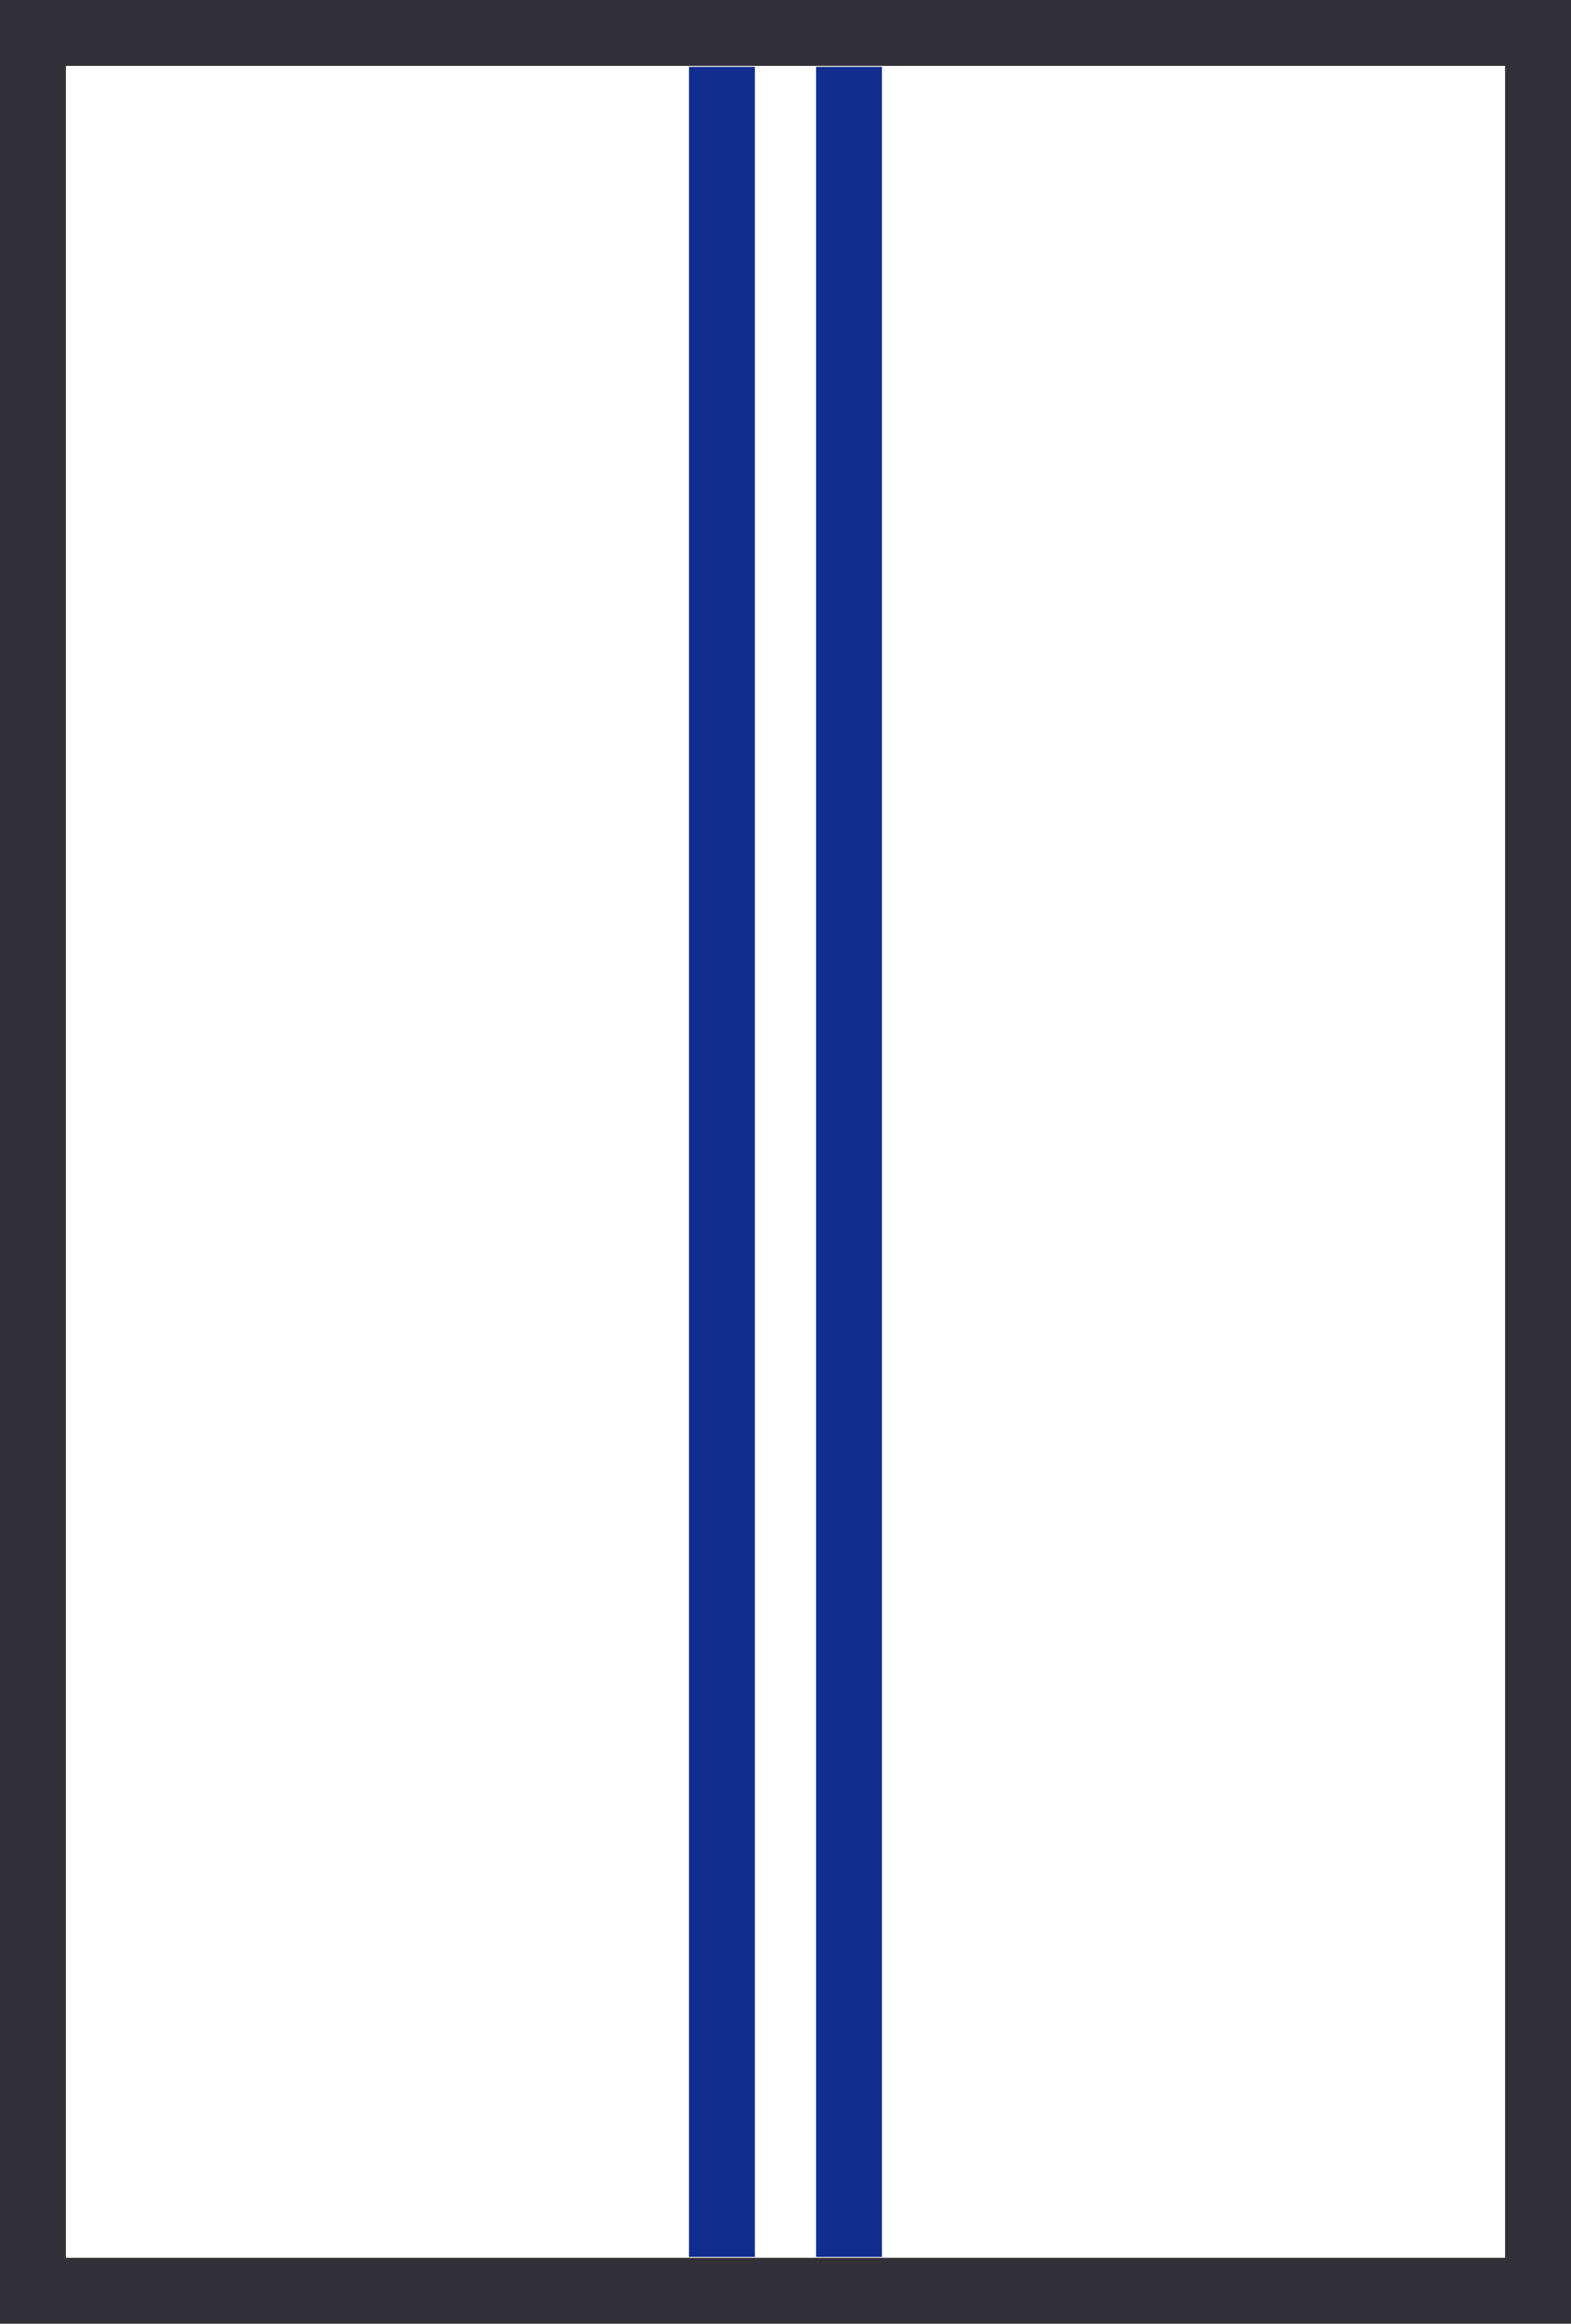
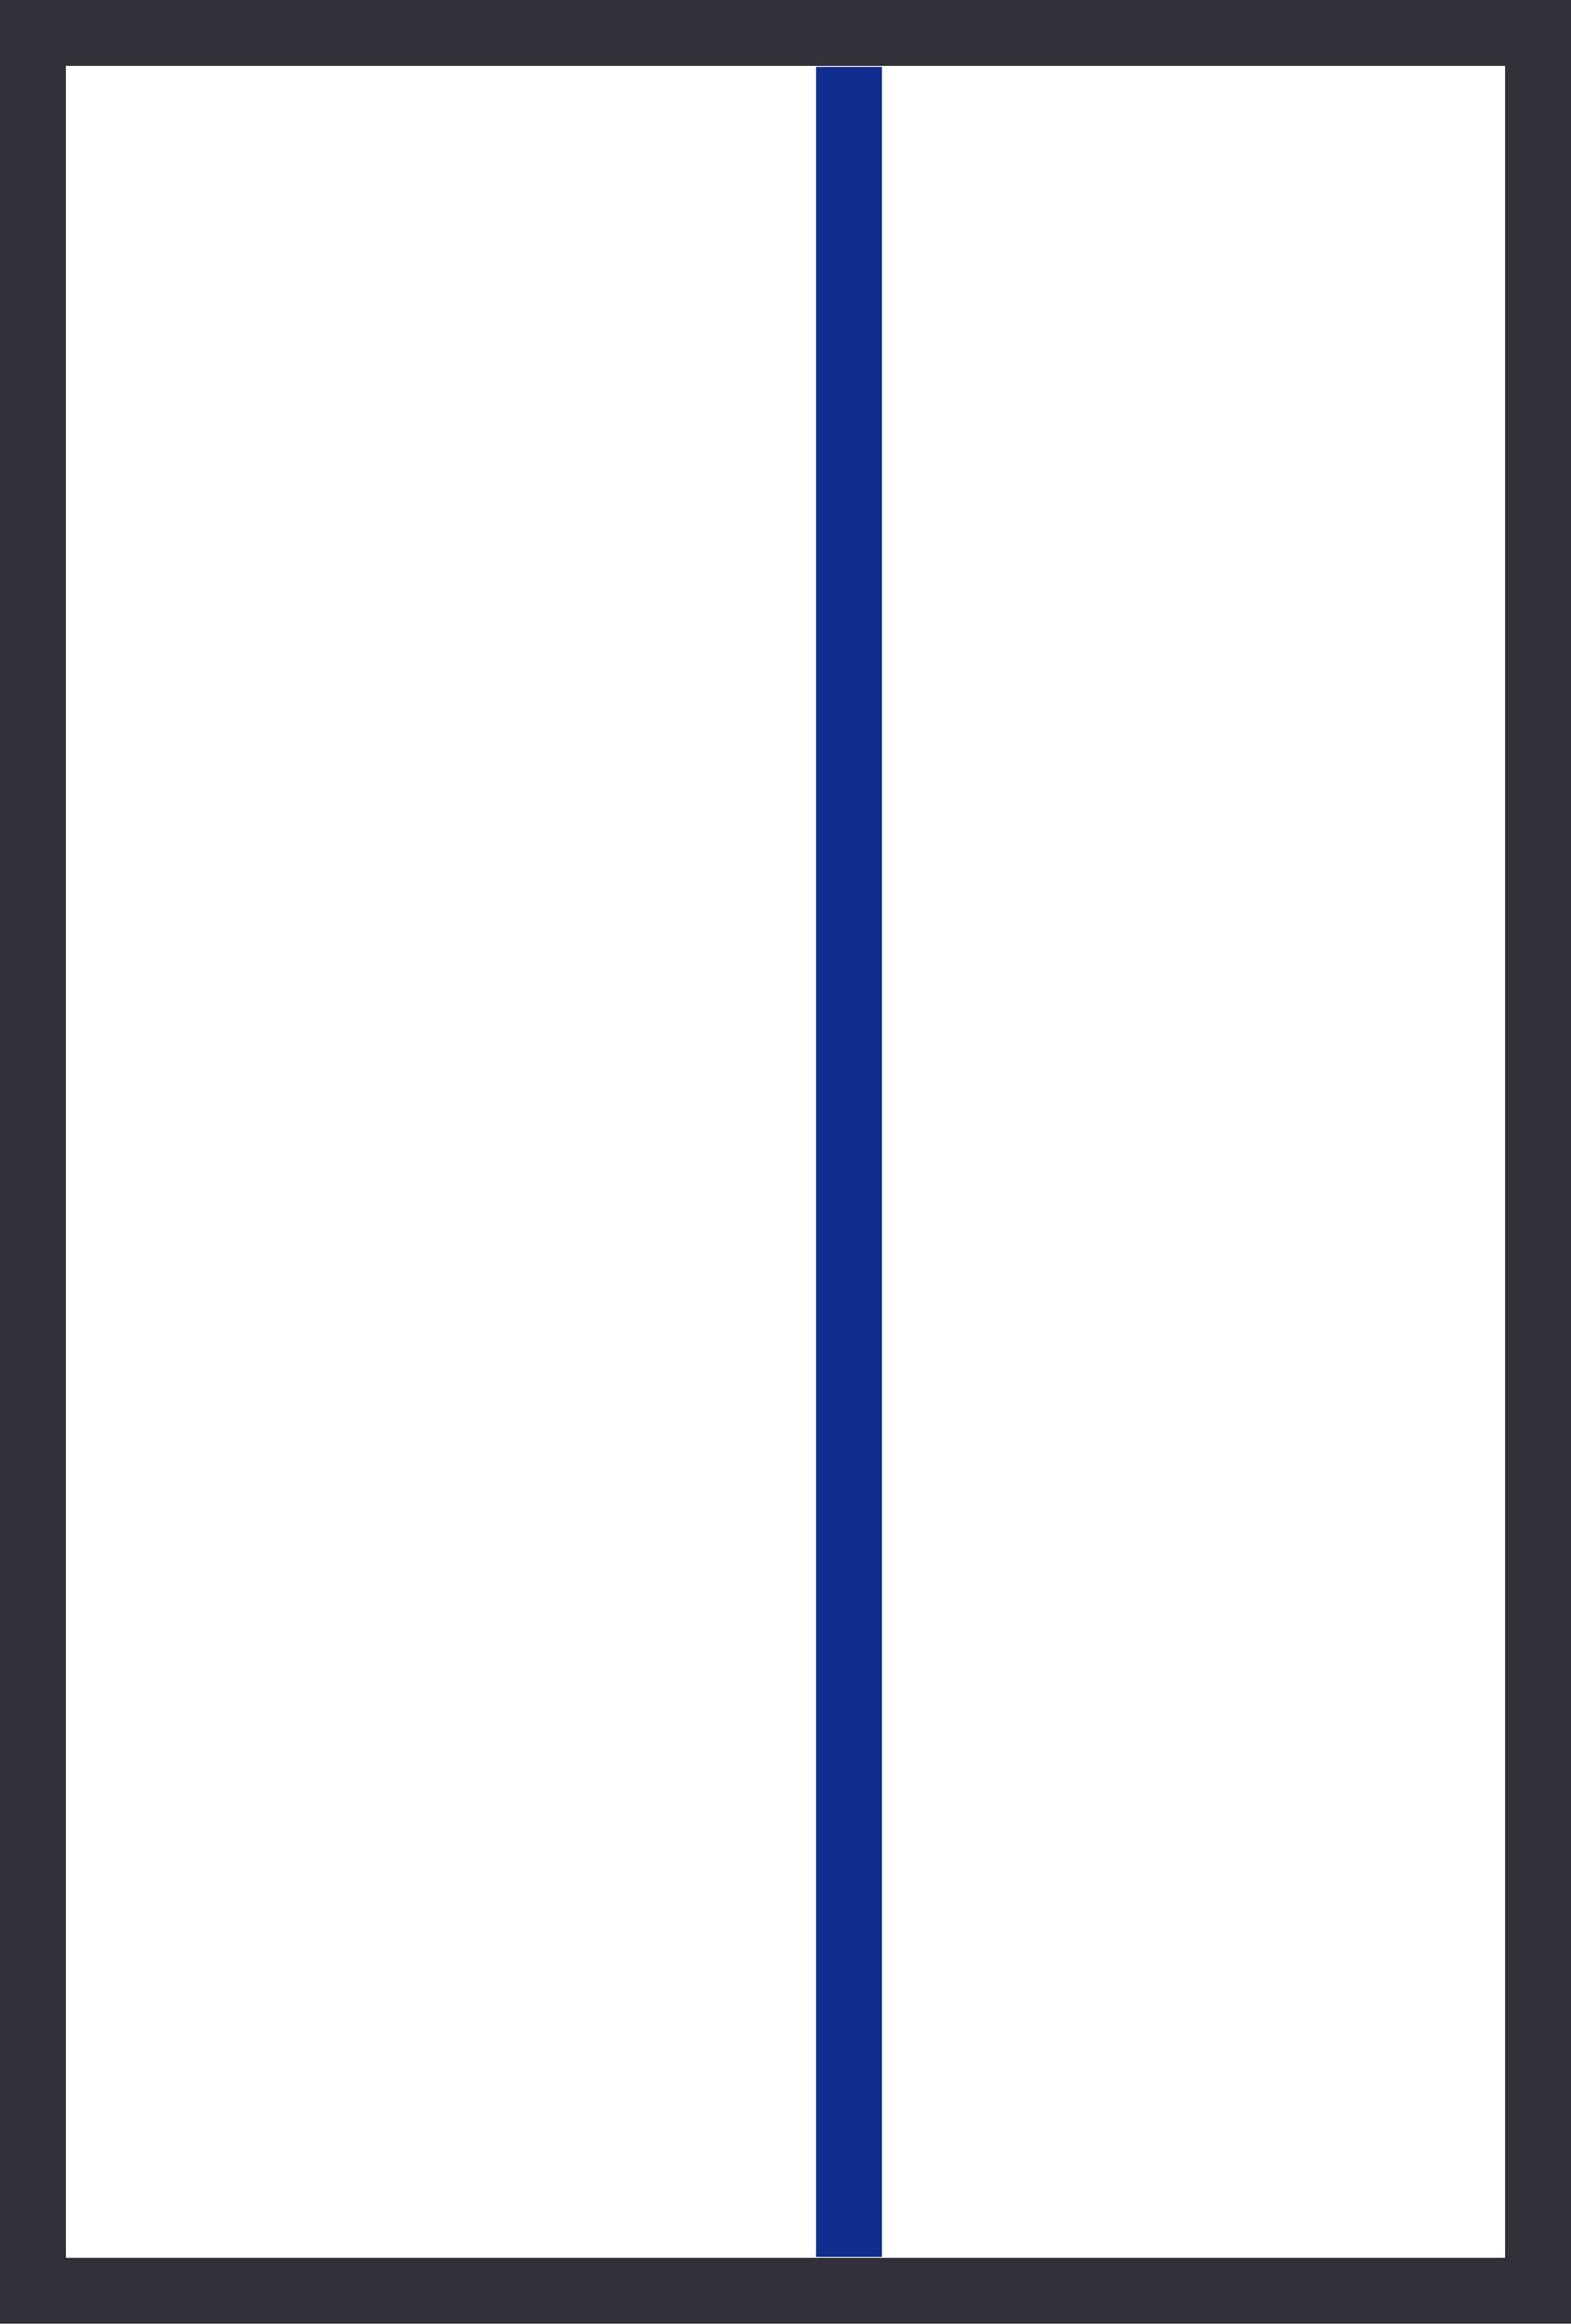
<svg xmlns="http://www.w3.org/2000/svg" viewBox="0 0 50.676 74.951">
  <g id="グループ_441" data-name="グループ 441" transform="translate(-1783.393 -230.65)">
    <rect id="長方形_628" data-name="長方形 628" width="48.55" height="72.825" transform="translate(1784.456 231.713)" fill="none" stroke="#313137" stroke-miterlimit="10" stroke-width="2.126" />
-     <line id="線_308" data-name="線 308" y1="70.639" transform="translate(1806.68 232.807)" fill="none" stroke="#112d8e" stroke-miterlimit="10" stroke-width="2.126" />
    <line id="線_309" data-name="線 309" y1="70.639" transform="translate(1810.78 232.807)" fill="none" stroke="#112d8e" stroke-miterlimit="10" stroke-width="2.126" />
  </g>
</svg>